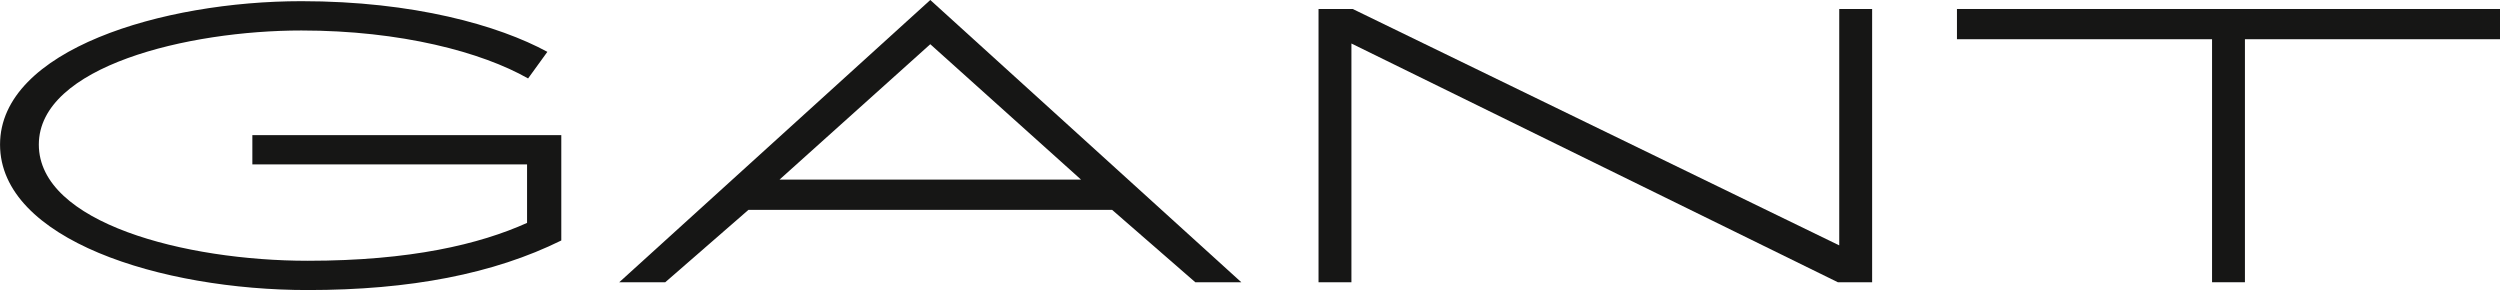
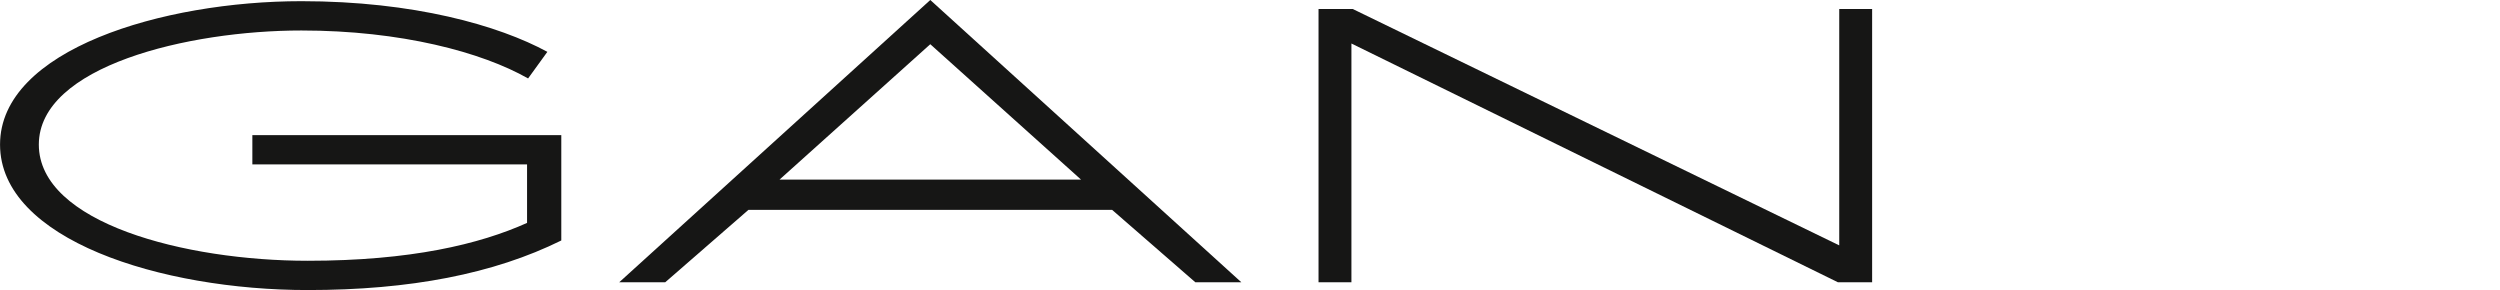
<svg xmlns="http://www.w3.org/2000/svg" width="289.461" height="33.586" viewBox="0 0 289.461 33.586">
  <defs>
    <style>.a{fill:#161615;}</style>
  </defs>
  <g transform="translate(675.945 -2318.766)">
    <path class="a" d="M-408.1,2347.551l-56.331-27.37h-3.959v31.642h3.808v-27.646l56.331,27.646h3.959v-31.642H-408.1Z" transform="translate(-54.89 -0.374)" />
-     <path class="a" d="M-367.894,2320.181v3.5h29.536v28.138h3.807v-28.138h29.533v-3.5Z" transform="translate(-81.466 -0.374)" />
    <path class="a" d="M-511.768,2351.449h5.327l-36.014-32.683-36.017,32.683h5.327l9.633-8.382H-521.4Zm-48.143-11.888,17.455-15.675L-525,2339.562Z" transform="translate(-25.777)" />
    <g transform="translate(-675.945 2318.903)">
      <path class="a" d="M-646.726,2334.463v3.39h31.806v6.771c-5.506,2.473-13.48,4.384-25.39,4.384-14.209,0-31.139-4.376-31.139-13.454s17.3-13.209,30.4-13.209c11.541,0,20.9,2.512,26.249,5.552l2.231-3.08c-5.643-3.063-15.475-5.865-28.48-5.865-16.044,0-34.892,5.612-34.892,16.6s18.586,16.846,35.636,16.846c11.838,0,21.526-1.874,29.349-5.74v-12.2Z" transform="translate(675.945 -2318.952)" />
    </g>
  </g>
</svg>